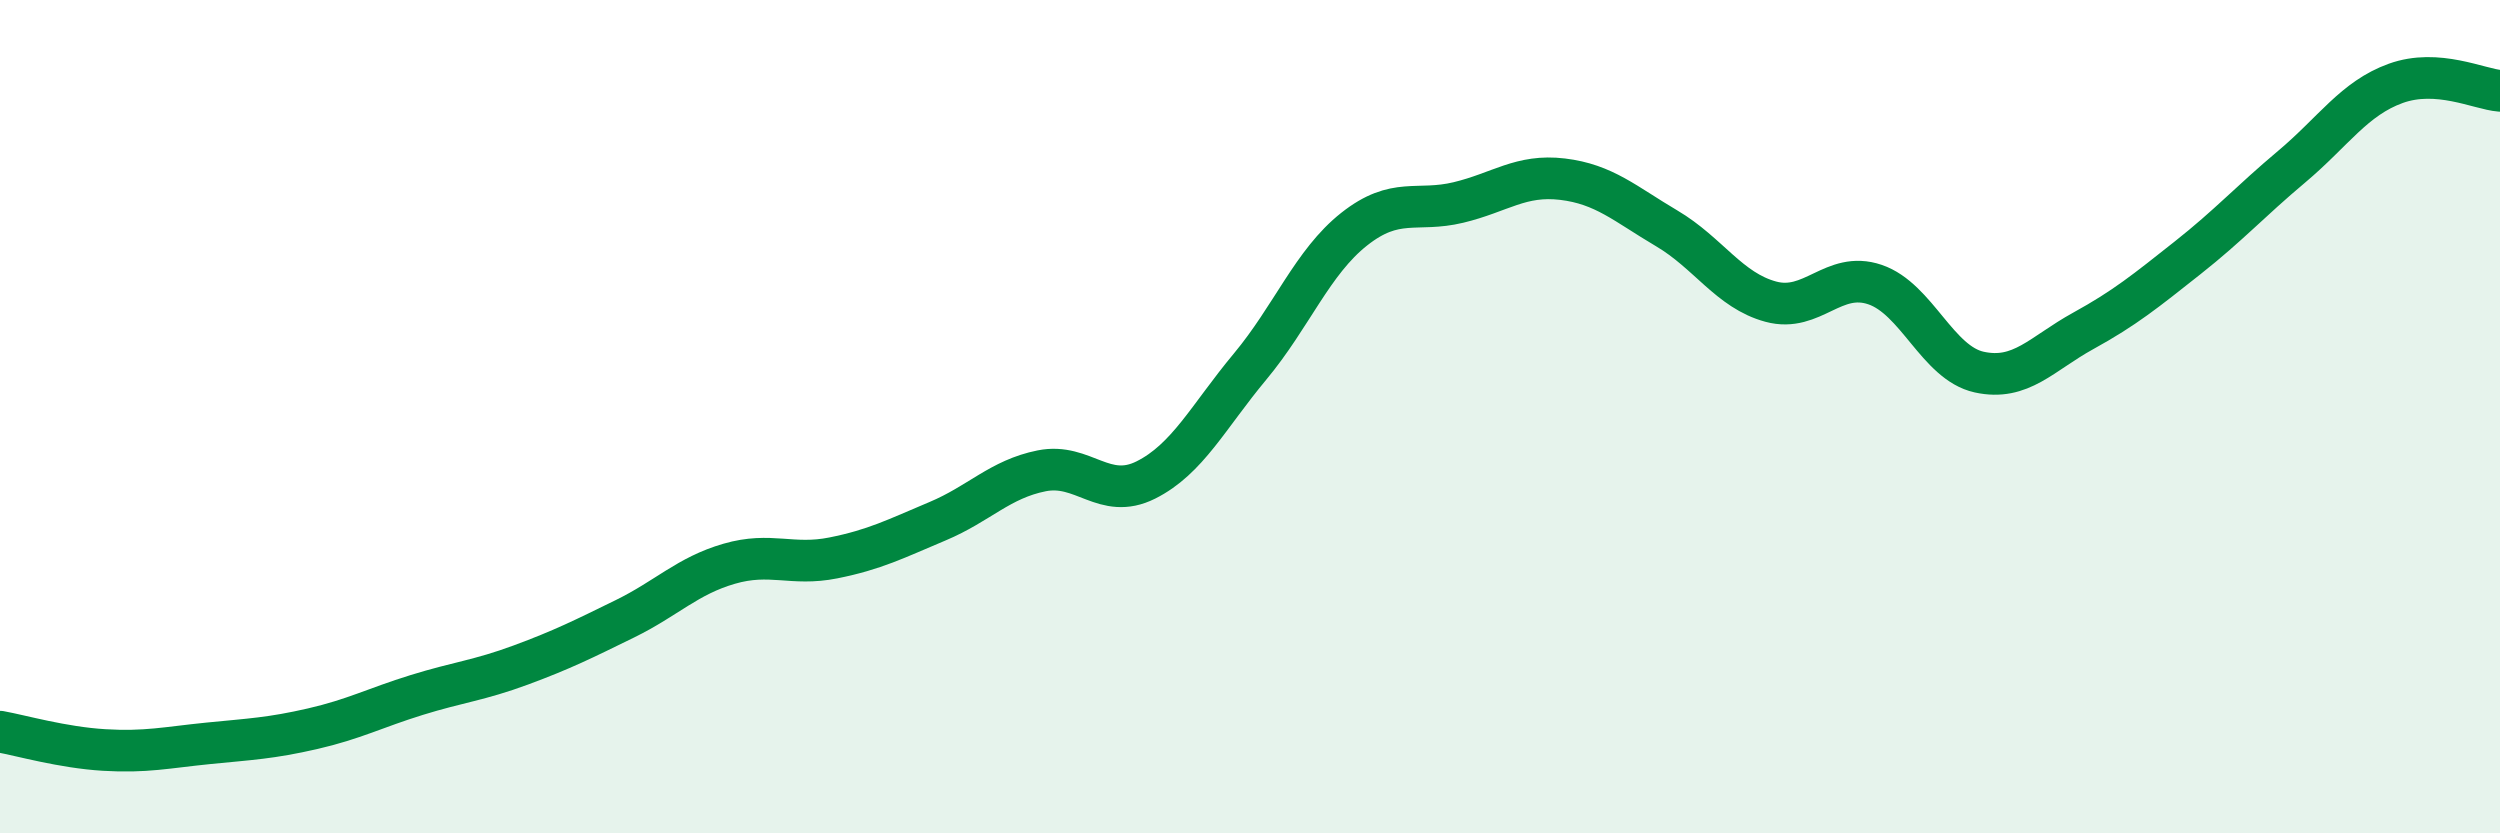
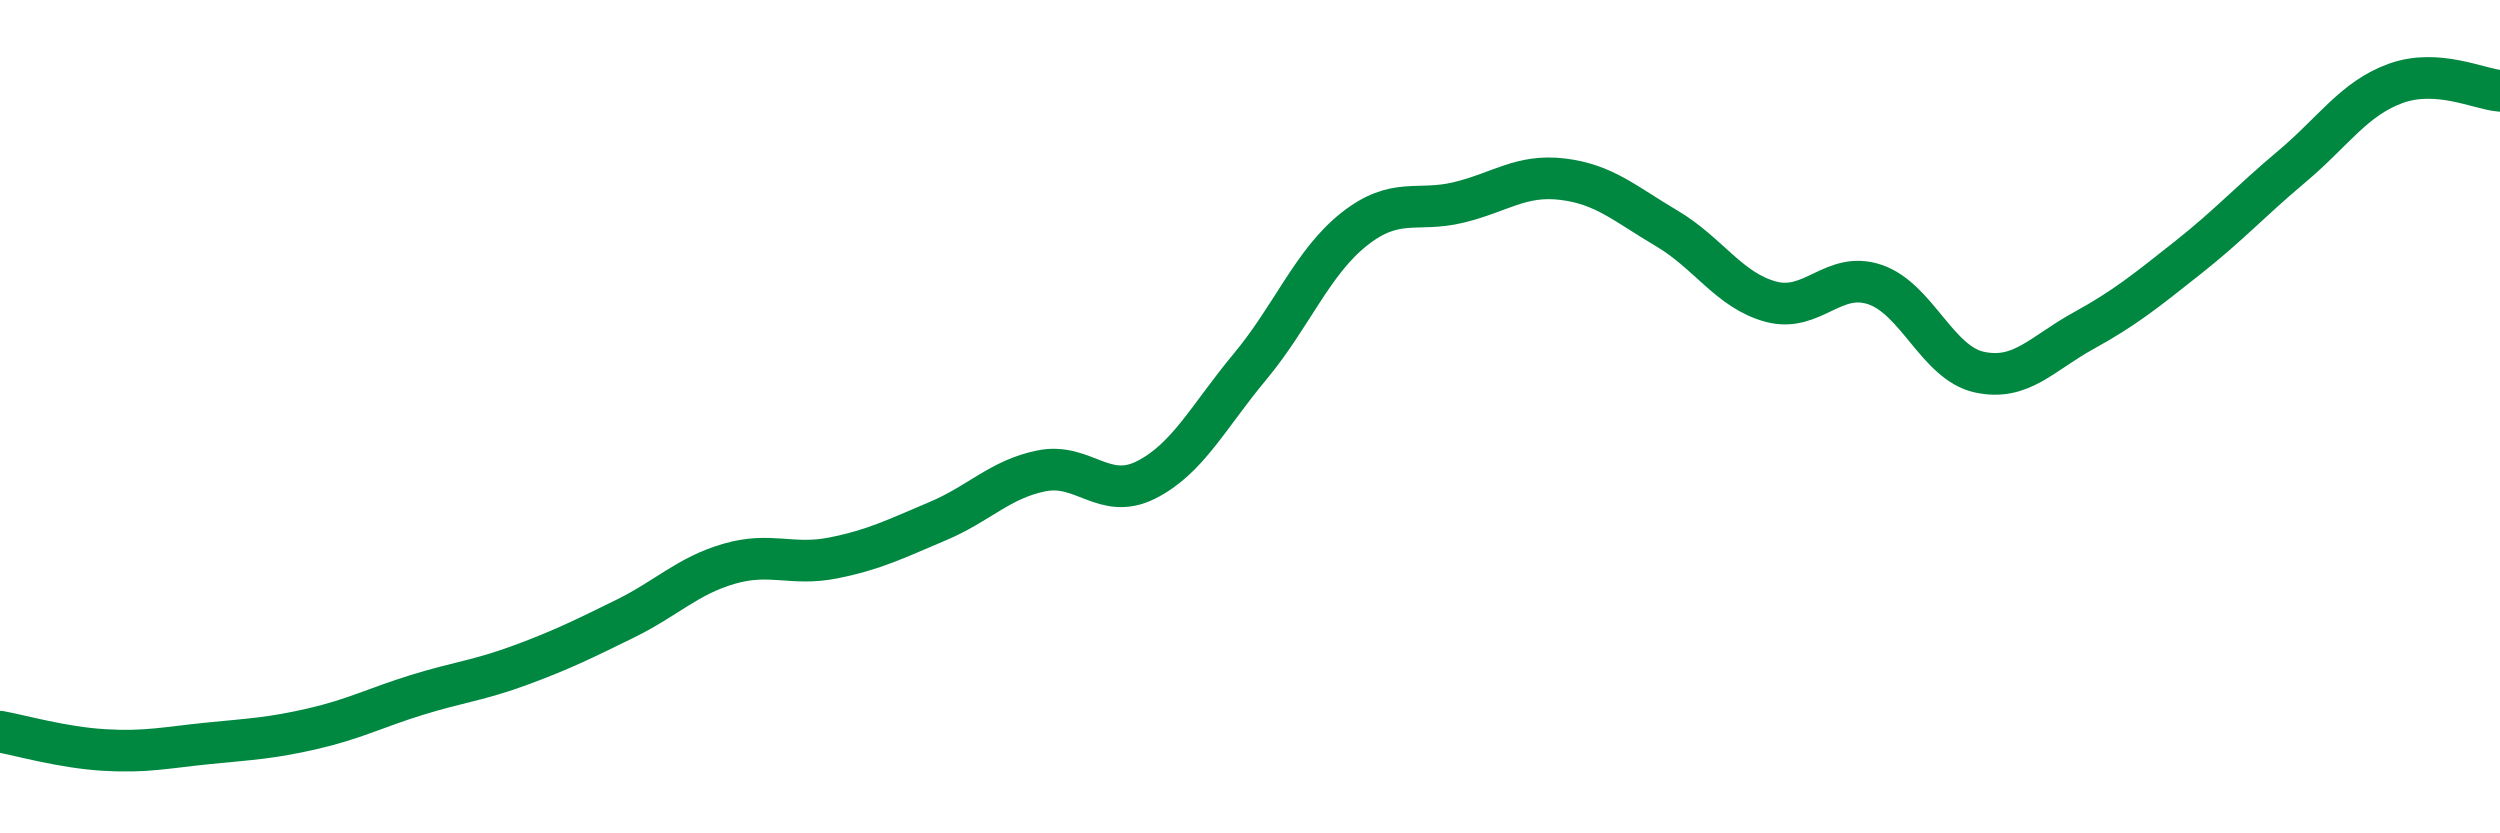
<svg xmlns="http://www.w3.org/2000/svg" width="60" height="20" viewBox="0 0 60 20">
-   <path d="M 0,17.56 C 0.5,17.65 1.5,17.94 2.5,18 C 3.5,18.06 4,17.94 5,17.84 C 6,17.74 6.5,17.72 7.5,17.49 C 8.5,17.26 9,16.99 10,16.68 C 11,16.37 11.5,16.33 12.5,15.96 C 13.5,15.59 14,15.34 15,14.85 C 16,14.36 16.5,13.82 17.5,13.53 C 18.5,13.24 19,13.59 20,13.39 C 21,13.19 21.5,12.93 22.5,12.51 C 23.5,12.09 24,11.5 25,11.3 C 26,11.1 26.5,12.02 27.5,11.52 C 28.5,11.02 29,10 30,8.8 C 31,7.6 31.5,6.29 32.5,5.5 C 33.5,4.71 34,5.1 35,4.86 C 36,4.62 36.5,4.18 37.5,4.3 C 38.5,4.42 39,4.89 40,5.48 C 41,6.07 41.5,6.97 42.5,7.24 C 43.5,7.51 44,6.49 45,6.83 C 46,7.17 46.5,8.71 47.5,8.93 C 48.5,9.15 49,8.49 50,7.94 C 51,7.39 51.5,6.98 52.5,6.19 C 53.5,5.4 54,4.84 55,4 C 56,3.16 56.5,2.36 57.5,2 C 58.5,1.64 59.5,2.14 60,2.18L60 20L0 20Z" fill="#008740" opacity="0.1" stroke-linecap="round" stroke-linejoin="round" />
  <path d="M 0,17.56 C 0.5,17.65 1.5,17.94 2.5,18 C 3.5,18.06 4,17.94 5,17.84 C 6,17.74 6.5,17.72 7.5,17.49 C 8.5,17.26 9,16.99 10,16.68 C 11,16.37 11.5,16.33 12.5,15.96 C 13.5,15.59 14,15.34 15,14.85 C 16,14.36 16.5,13.82 17.5,13.53 C 18.5,13.24 19,13.59 20,13.39 C 21,13.19 21.5,12.93 22.5,12.51 C 23.5,12.09 24,11.5 25,11.3 C 26,11.1 26.5,12.02 27.5,11.52 C 28.5,11.02 29,10 30,8.8 C 31,7.6 31.5,6.29 32.5,5.5 C 33.5,4.71 34,5.1 35,4.86 C 36,4.62 36.5,4.18 37.5,4.3 C 38.5,4.42 39,4.89 40,5.48 C 41,6.07 41.5,6.97 42.5,7.24 C 43.5,7.51 44,6.49 45,6.83 C 46,7.17 46.5,8.71 47.5,8.93 C 48.5,9.15 49,8.49 50,7.94 C 51,7.39 51.5,6.98 52.5,6.19 C 53.5,5.4 54,4.84 55,4 C 56,3.16 56.5,2.36 57.5,2 C 58.5,1.64 59.5,2.14 60,2.18" stroke="#008740" stroke-width="1" fill="none" stroke-linecap="round" stroke-linejoin="round" />
</svg>